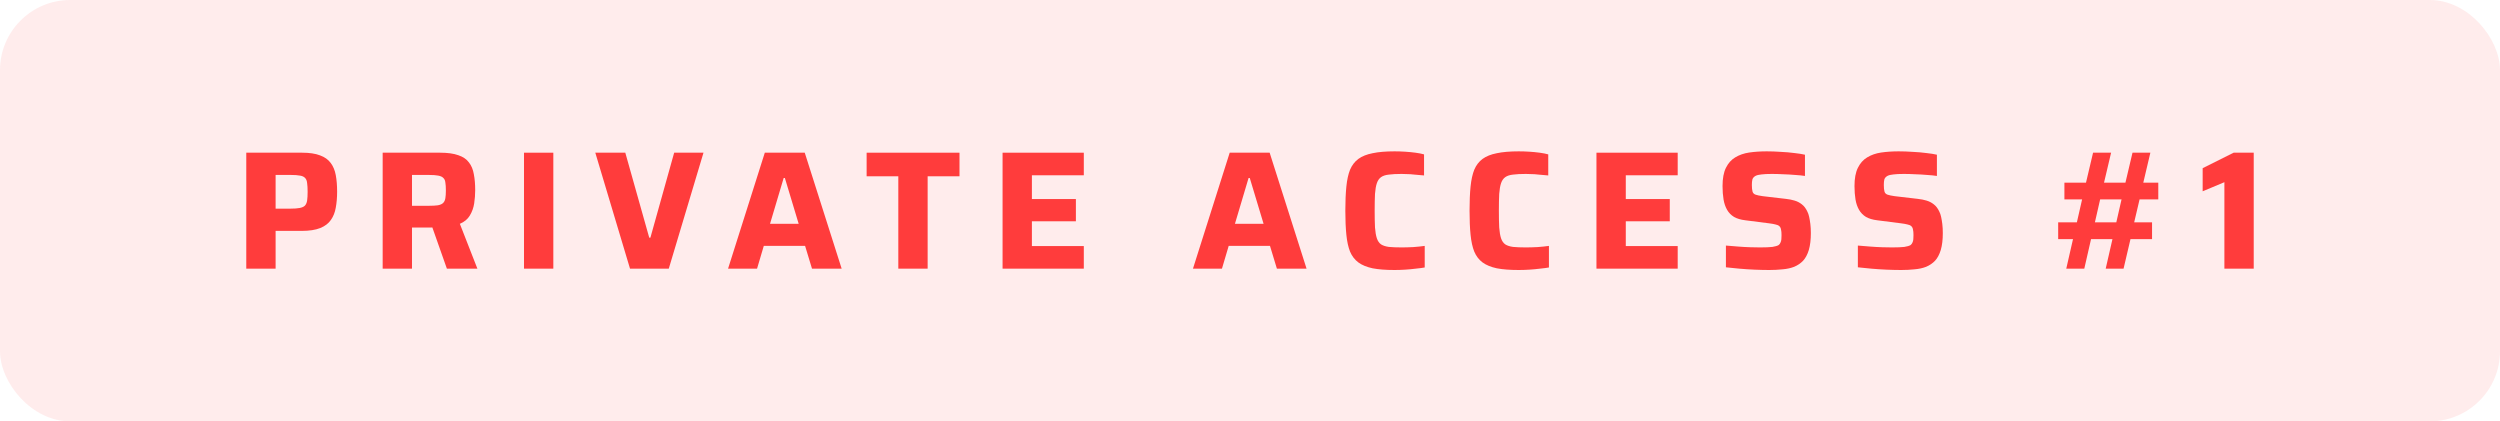
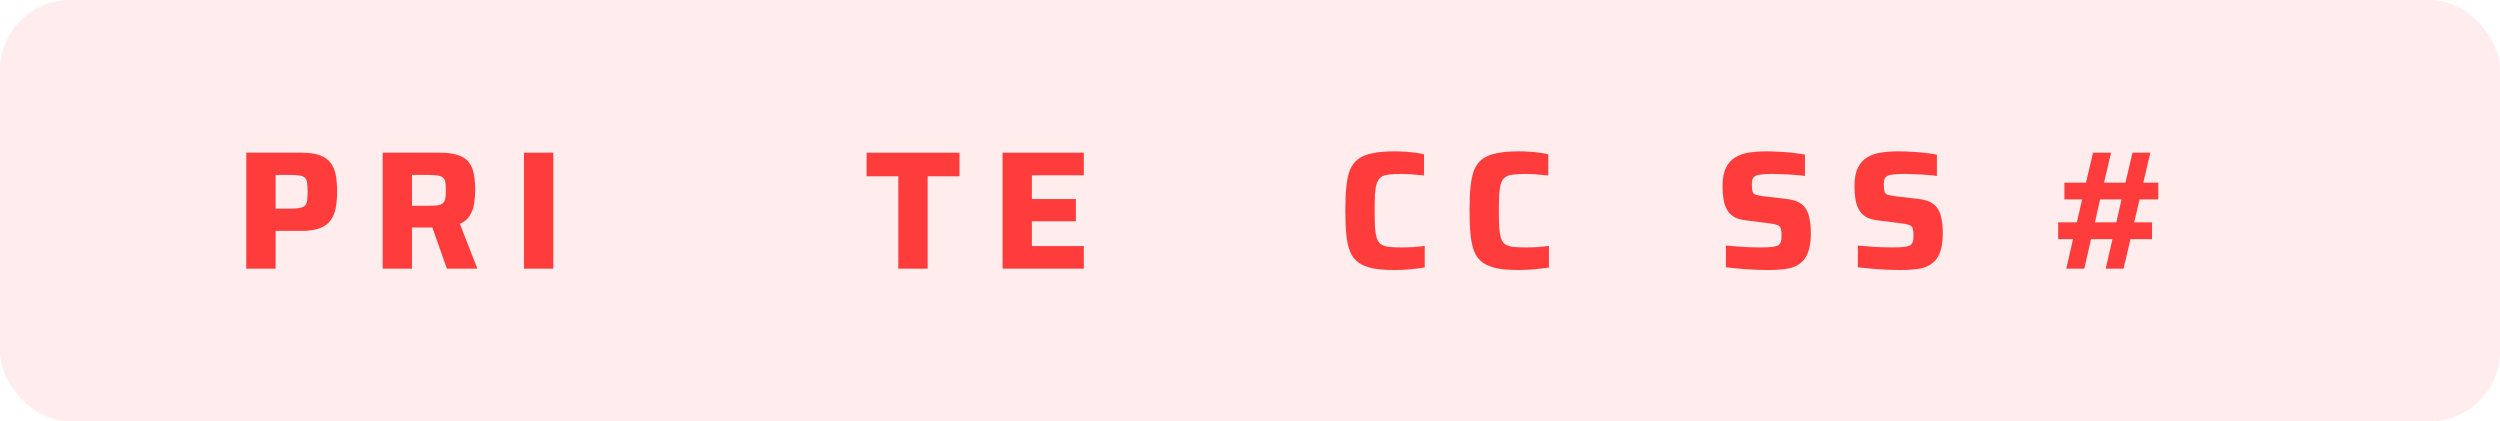
<svg xmlns="http://www.w3.org/2000/svg" width="178" height="30" viewBox="0 0 178 30" fill="none">
  <rect width="178" height="30" rx="5" fill="#FF3C3C" fill-opacity="0.1" />
  <path d="M17.535 19.128V10.872H21.507C22.035 10.872 22.463 10.936 22.791 11.064C23.119 11.184 23.371 11.364 23.547 11.604C23.723 11.836 23.843 12.124 23.907 12.468C23.971 12.812 24.003 13.208 24.003 13.656C24.003 14.064 23.971 14.44 23.907 14.784C23.851 15.12 23.735 15.412 23.559 15.66C23.391 15.908 23.139 16.1 22.803 16.236C22.467 16.372 22.023 16.44 21.471 16.44H19.623V19.128H17.535ZM19.623 14.856H20.667C20.955 14.856 21.179 14.84 21.339 14.808C21.507 14.776 21.631 14.72 21.711 14.64C21.791 14.552 21.843 14.432 21.867 14.28C21.891 14.12 21.903 13.912 21.903 13.656C21.903 13.4 21.891 13.192 21.867 13.032C21.851 12.872 21.803 12.752 21.723 12.672C21.643 12.584 21.523 12.528 21.363 12.504C21.203 12.472 20.983 12.456 20.703 12.456H19.623V14.856Z" fill="#FF3C3C" />
  <path d="M27.246 19.128V10.872H31.338C31.874 10.872 32.306 10.932 32.634 11.052C32.97 11.164 33.222 11.336 33.39 11.568C33.566 11.792 33.682 12.072 33.738 12.408C33.802 12.736 33.834 13.112 33.834 13.536C33.834 13.848 33.81 14.164 33.762 14.484C33.714 14.796 33.61 15.084 33.45 15.348C33.298 15.604 33.062 15.8 32.742 15.936L33.99 19.128H31.818L30.654 15.828L31.182 16.116C31.11 16.156 31.034 16.18 30.954 16.188C30.882 16.196 30.79 16.2 30.678 16.2H29.334V19.128H27.246ZM29.334 14.652H30.534C30.806 14.652 31.022 14.64 31.182 14.616C31.35 14.584 31.474 14.528 31.554 14.448C31.634 14.368 31.686 14.256 31.71 14.112C31.734 13.968 31.746 13.784 31.746 13.56C31.746 13.328 31.734 13.14 31.71 12.996C31.694 12.852 31.646 12.744 31.566 12.672C31.494 12.592 31.374 12.536 31.206 12.504C31.046 12.472 30.822 12.456 30.534 12.456H29.334V14.652Z" fill="#FF3C3C" />
  <path d="M37.309 19.128V10.872H39.397V19.128H37.309Z" fill="#FF3C3C" />
-   <path d="M44.857 19.128L42.385 10.872H44.521L46.225 16.92H46.309L48.001 10.872H50.089L47.617 19.128H44.857Z" fill="#FF3C3C" />
-   <path d="M51.838 19.128L54.454 10.872H57.298L59.926 19.128H57.814L57.322 17.508H54.382L53.902 19.128H51.838ZM54.826 15.936H56.866L55.882 12.672H55.798L54.826 15.936Z" fill="#FF3C3C" />
-   <path d="M63.96 19.128V12.552H61.704V10.872H68.316V12.552H66.048V19.128H63.96Z" fill="#FF3C3C" />
+   <path d="M63.96 19.128V12.552H61.704V10.872H68.316V12.552H66.048V19.128H63.96" fill="#FF3C3C" />
  <path d="M71.383 19.128V10.872H77.167V12.48H73.471V14.172H76.603V15.756H73.471V17.52H77.167V19.128H71.383Z" fill="#FF3C3C" />
-   <path d="M84.939 19.128L87.555 10.872H90.399L93.027 19.128H90.915L90.423 17.508H87.483L87.003 19.128H84.939ZM87.927 15.936H89.967L88.983 12.672H88.899L87.927 15.936Z" fill="#FF3C3C" />
  <path d="M99.293 19.224C98.668 19.224 98.148 19.184 97.733 19.104C97.317 19.016 96.977 18.876 96.713 18.684C96.457 18.492 96.26 18.236 96.124 17.916C95.996 17.596 95.909 17.196 95.861 16.716C95.812 16.236 95.788 15.664 95.788 15C95.788 14.336 95.812 13.764 95.861 13.284C95.909 12.804 95.996 12.404 96.124 12.084C96.26 11.764 96.457 11.508 96.713 11.316C96.977 11.124 97.317 10.988 97.733 10.908C98.148 10.82 98.668 10.776 99.293 10.776C99.532 10.776 99.781 10.784 100.036 10.8C100.292 10.816 100.54 10.84 100.78 10.872C101.02 10.904 101.224 10.944 101.392 10.992V12.492C101.144 12.468 100.916 12.448 100.708 12.432C100.508 12.408 100.332 12.396 100.18 12.396C100.028 12.388 99.9 12.384 99.796 12.384C99.428 12.384 99.124 12.4 98.885 12.432C98.653 12.456 98.469 12.516 98.332 12.612C98.197 12.708 98.097 12.852 98.032 13.044C97.969 13.228 97.924 13.48 97.9 13.8C97.885 14.112 97.876 14.512 97.876 15C97.876 15.48 97.885 15.88 97.9 16.2C97.924 16.52 97.969 16.776 98.032 16.968C98.097 17.16 98.197 17.304 98.332 17.4C98.469 17.488 98.653 17.548 98.885 17.58C99.124 17.604 99.428 17.616 99.796 17.616C100.044 17.616 100.324 17.608 100.636 17.592C100.948 17.568 101.216 17.54 101.44 17.508V19.044C101.264 19.076 101.052 19.104 100.804 19.128C100.556 19.16 100.3 19.184 100.036 19.2C99.781 19.216 99.532 19.224 99.293 19.224Z" fill="#FF3C3C" />
  <path d="M108.136 19.224C107.512 19.224 106.992 19.184 106.576 19.104C106.16 19.016 105.82 18.876 105.556 18.684C105.3 18.492 105.104 18.236 104.968 17.916C104.84 17.596 104.752 17.196 104.704 16.716C104.656 16.236 104.632 15.664 104.632 15C104.632 14.336 104.656 13.764 104.704 13.284C104.752 12.804 104.84 12.404 104.968 12.084C105.104 11.764 105.3 11.508 105.556 11.316C105.82 11.124 106.16 10.988 106.576 10.908C106.992 10.82 107.512 10.776 108.136 10.776C108.376 10.776 108.624 10.784 108.88 10.8C109.136 10.816 109.384 10.84 109.624 10.872C109.864 10.904 110.068 10.944 110.236 10.992V12.492C109.988 12.468 109.76 12.448 109.552 12.432C109.352 12.408 109.176 12.396 109.024 12.396C108.872 12.388 108.744 12.384 108.64 12.384C108.272 12.384 107.968 12.4 107.728 12.432C107.496 12.456 107.312 12.516 107.176 12.612C107.04 12.708 106.94 12.852 106.876 13.044C106.812 13.228 106.768 13.48 106.744 13.8C106.728 14.112 106.72 14.512 106.72 15C106.72 15.48 106.728 15.88 106.744 16.2C106.768 16.52 106.812 16.776 106.876 16.968C106.94 17.16 107.04 17.304 107.176 17.4C107.312 17.488 107.496 17.548 107.728 17.58C107.968 17.604 108.272 17.616 108.64 17.616C108.888 17.616 109.168 17.608 109.48 17.592C109.792 17.568 110.06 17.54 110.284 17.508V19.044C110.108 19.076 109.896 19.104 109.648 19.128C109.4 19.16 109.144 19.184 108.88 19.2C108.624 19.216 108.376 19.224 108.136 19.224Z" fill="#FF3C3C" />
-   <path d="M113.668 19.128V10.872H119.452V12.48H115.756V14.172H118.888V15.756H115.756V17.52H119.452V19.128H113.668Z" fill="#FF3C3C" />
  <path d="M125.969 19.224C125.649 19.224 125.301 19.216 124.925 19.2C124.557 19.184 124.193 19.16 123.833 19.128C123.481 19.096 123.165 19.064 122.885 19.032V17.484C123.181 17.508 123.477 17.532 123.773 17.556C124.077 17.58 124.365 17.596 124.637 17.604C124.909 17.612 125.137 17.616 125.321 17.616C125.705 17.616 125.997 17.604 126.197 17.58C126.397 17.548 126.545 17.504 126.641 17.448C126.705 17.392 126.749 17.332 126.773 17.268C126.805 17.204 126.825 17.128 126.833 17.04C126.841 16.952 126.845 16.852 126.845 16.74C126.845 16.572 126.833 16.44 126.809 16.344C126.793 16.24 126.753 16.16 126.689 16.104C126.633 16.048 126.545 16.008 126.425 15.984C126.305 15.952 126.149 15.924 125.957 15.9L124.265 15.684C123.937 15.644 123.669 15.564 123.461 15.444C123.253 15.316 123.089 15.148 122.969 14.94C122.849 14.732 122.765 14.488 122.717 14.208C122.669 13.92 122.645 13.6 122.645 13.248C122.645 12.704 122.725 12.272 122.885 11.952C123.045 11.624 123.265 11.376 123.545 11.208C123.833 11.032 124.165 10.916 124.541 10.86C124.925 10.804 125.341 10.776 125.789 10.776C126.109 10.776 126.441 10.788 126.785 10.812C127.129 10.828 127.453 10.856 127.757 10.896C128.061 10.928 128.313 10.968 128.513 11.016V12.528C128.313 12.496 128.077 12.472 127.805 12.456C127.541 12.432 127.265 12.416 126.977 12.408C126.689 12.392 126.417 12.384 126.161 12.384C125.849 12.384 125.601 12.396 125.417 12.42C125.233 12.436 125.089 12.472 124.985 12.528C124.873 12.592 124.801 12.676 124.769 12.78C124.745 12.884 124.733 13.016 124.733 13.176C124.733 13.376 124.749 13.532 124.781 13.644C124.813 13.748 124.885 13.82 124.997 13.86C125.109 13.9 125.281 13.936 125.513 13.968L127.157 14.16C127.381 14.184 127.585 14.224 127.769 14.28C127.961 14.336 128.133 14.424 128.285 14.544C128.445 14.664 128.577 14.836 128.681 15.06C128.737 15.164 128.781 15.292 128.813 15.444C128.845 15.588 128.873 15.756 128.897 15.948C128.921 16.14 128.933 16.356 128.933 16.596C128.933 17.068 128.885 17.468 128.789 17.796C128.693 18.116 128.557 18.372 128.381 18.564C128.205 18.748 127.993 18.892 127.745 18.996C127.497 19.092 127.221 19.152 126.917 19.176C126.621 19.208 126.305 19.224 125.969 19.224Z" fill="#FF3C3C" />
  <path d="M135.364 19.224C135.044 19.224 134.696 19.216 134.32 19.2C133.952 19.184 133.588 19.16 133.228 19.128C132.876 19.096 132.56 19.064 132.28 19.032V17.484C132.576 17.508 132.872 17.532 133.168 17.556C133.472 17.58 133.76 17.596 134.032 17.604C134.304 17.612 134.532 17.616 134.716 17.616C135.1 17.616 135.392 17.604 135.592 17.58C135.792 17.548 135.94 17.504 136.036 17.448C136.1 17.392 136.144 17.332 136.168 17.268C136.2 17.204 136.22 17.128 136.228 17.04C136.236 16.952 136.24 16.852 136.24 16.74C136.24 16.572 136.228 16.44 136.204 16.344C136.188 16.24 136.148 16.16 136.084 16.104C136.028 16.048 135.94 16.008 135.82 15.984C135.7 15.952 135.544 15.924 135.352 15.9L133.66 15.684C133.332 15.644 133.064 15.564 132.856 15.444C132.648 15.316 132.484 15.148 132.364 14.94C132.244 14.732 132.16 14.488 132.112 14.208C132.064 13.92 132.04 13.6 132.04 13.248C132.04 12.704 132.12 12.272 132.28 11.952C132.44 11.624 132.66 11.376 132.94 11.208C133.228 11.032 133.56 10.916 133.936 10.86C134.32 10.804 134.736 10.776 135.184 10.776C135.504 10.776 135.836 10.788 136.18 10.812C136.524 10.828 136.848 10.856 137.152 10.896C137.456 10.928 137.708 10.968 137.908 11.016V12.528C137.708 12.496 137.472 12.472 137.2 12.456C136.936 12.432 136.66 12.416 136.372 12.408C136.084 12.392 135.812 12.384 135.556 12.384C135.244 12.384 134.996 12.396 134.812 12.42C134.628 12.436 134.484 12.472 134.38 12.528C134.268 12.592 134.196 12.676 134.164 12.78C134.14 12.884 134.128 13.016 134.128 13.176C134.128 13.376 134.144 13.532 134.176 13.644C134.208 13.748 134.28 13.82 134.392 13.86C134.504 13.9 134.676 13.936 134.908 13.968L136.552 14.16C136.776 14.184 136.98 14.224 137.164 14.28C137.356 14.336 137.528 14.424 137.68 14.544C137.84 14.664 137.972 14.836 138.076 15.06C138.132 15.164 138.176 15.292 138.208 15.444C138.24 15.588 138.268 15.756 138.292 15.948C138.316 16.14 138.328 16.356 138.328 16.596C138.328 17.068 138.28 17.468 138.184 17.796C138.088 18.116 137.952 18.372 137.776 18.564C137.6 18.748 137.388 18.892 137.14 18.996C136.892 19.092 136.616 19.152 136.312 19.176C136.016 19.208 135.7 19.224 135.364 19.224Z" fill="#FF3C3C" />
  <path d="M147.118 19.128L147.598 17.028H146.542V15.828H147.874L148.246 14.196H146.986V13.008H148.522L149.026 10.872H150.31L149.806 13.008H151.33L151.834 10.872H153.106L152.602 13.008H153.67V14.196H152.338L151.954 15.828H153.226V17.028H151.69L151.198 19.128H149.926L150.406 17.028H148.882L148.402 19.128H147.118ZM149.158 15.828H150.682L151.054 14.196H149.53L149.158 15.828Z" fill="#FF3C3C" />
-   <path d="M158.377 19.128V12.972L156.829 13.62V11.976L159.037 10.872H160.465V19.128H158.377Z" fill="#FF3C3C" />
</svg>